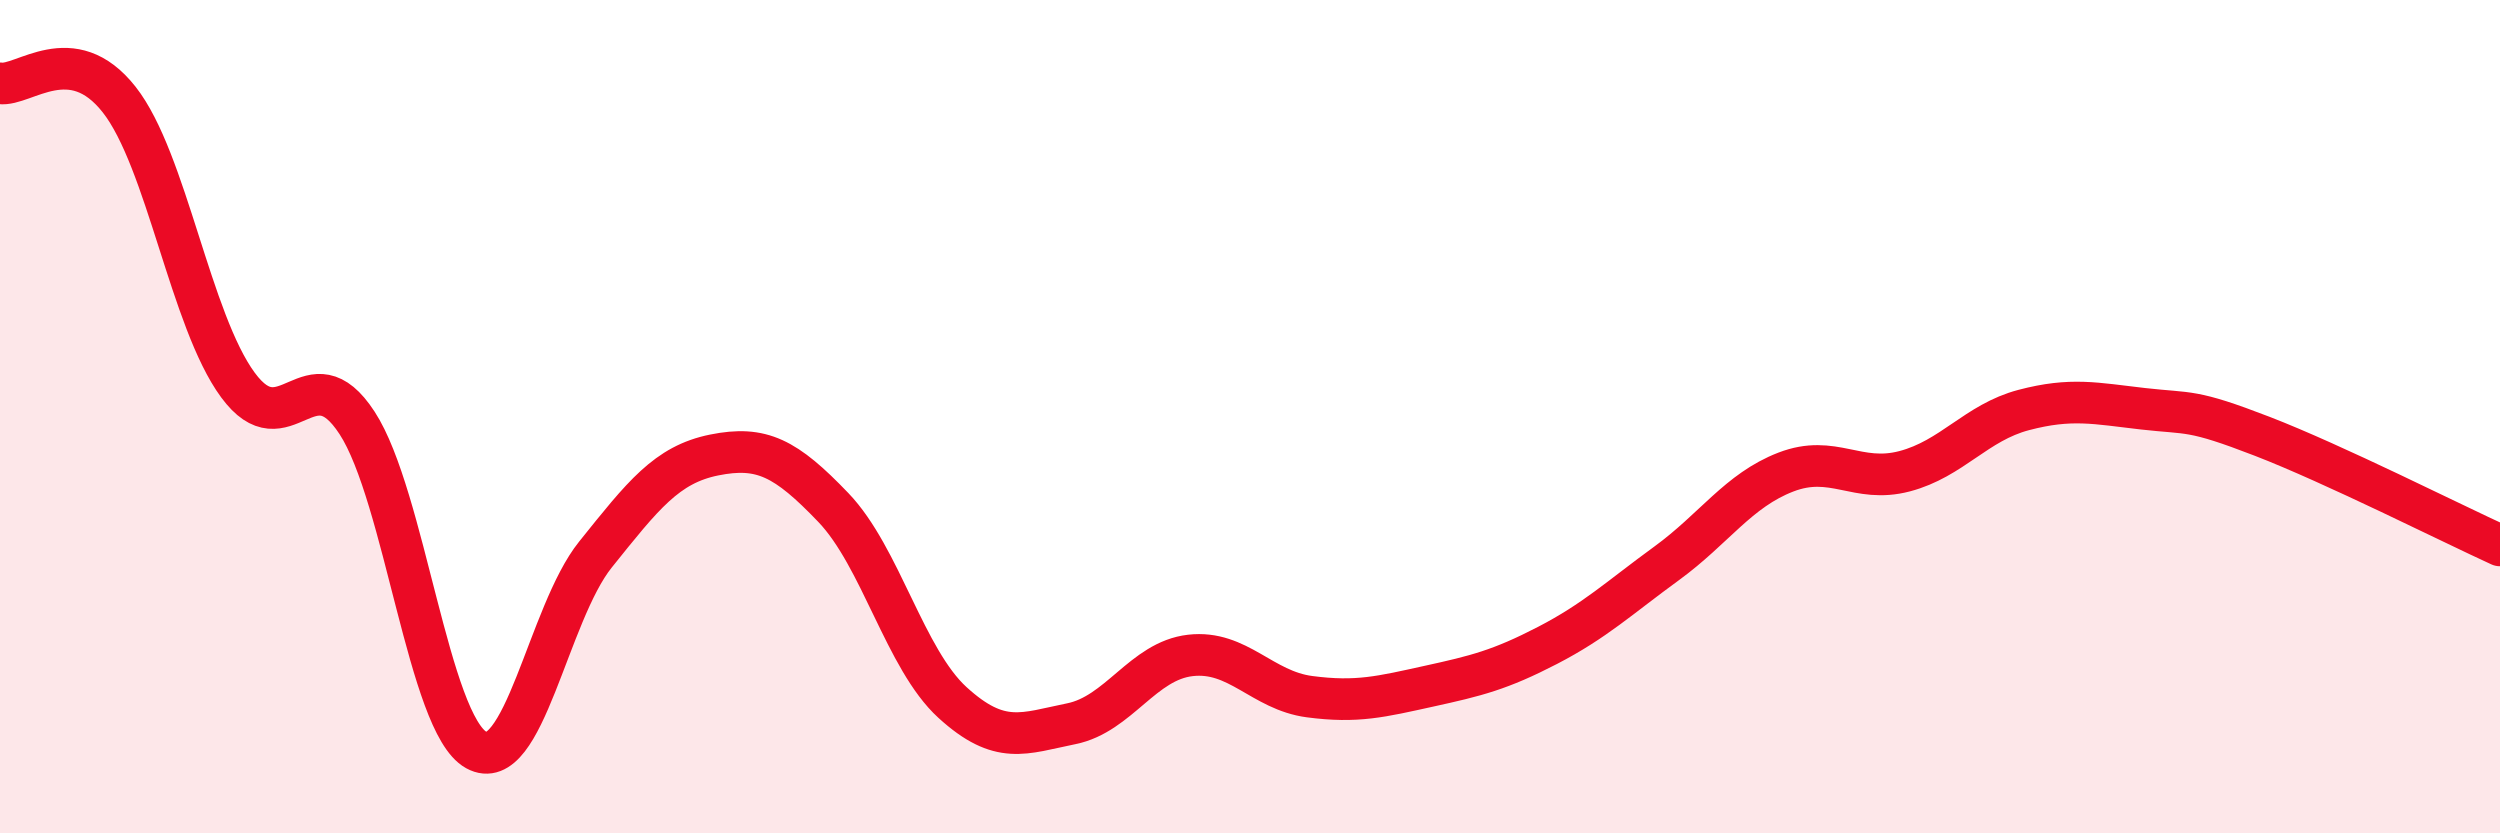
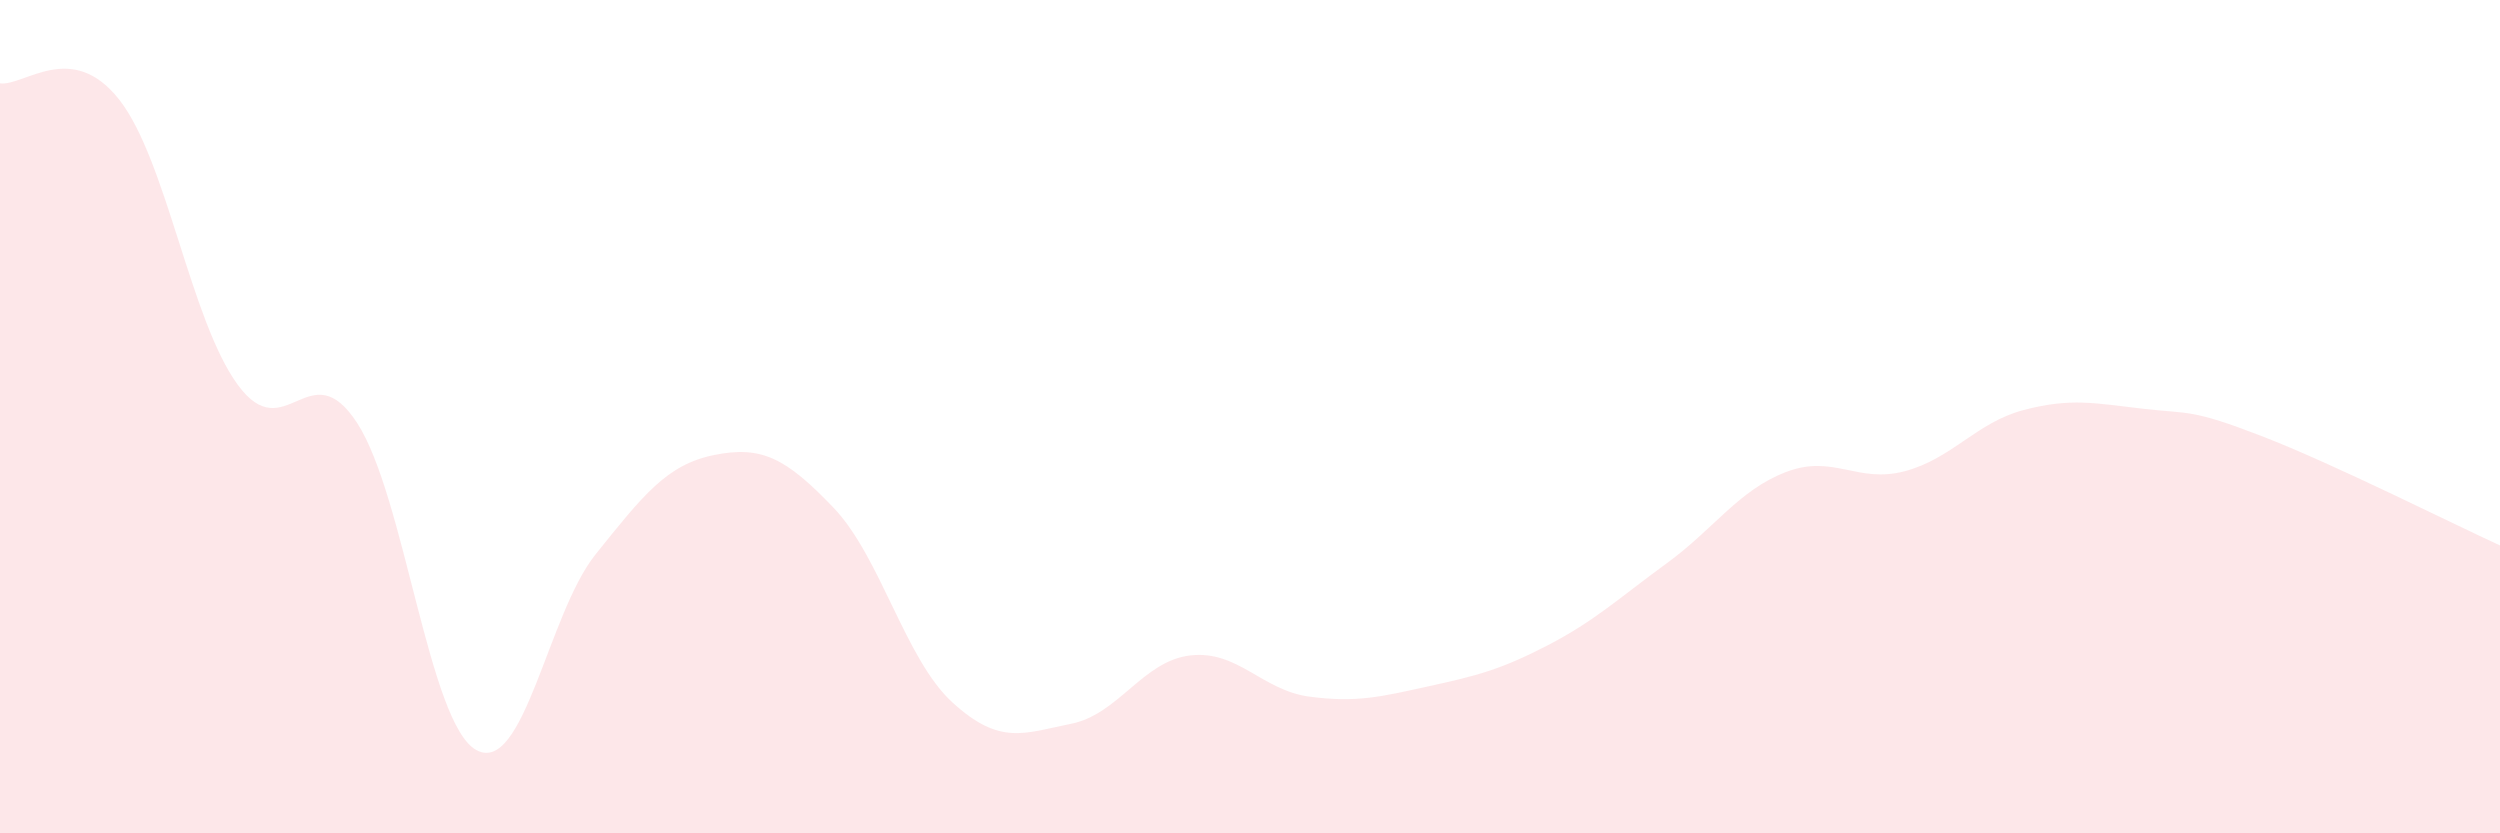
<svg xmlns="http://www.w3.org/2000/svg" width="60" height="20" viewBox="0 0 60 20">
  <path d="M 0,2 C 0.57,2.08 1.72,0.94 2.86,2.39 C 4,3.84 4.57,7.69 5.71,9.24 C 6.85,10.79 7.43,8.4 8.57,10.15 C 9.71,11.9 10.29,17.37 11.43,18 C 12.57,18.63 13.15,14.73 14.29,13.31 C 15.43,11.89 16,11.15 17.14,10.92 C 18.28,10.69 18.86,10.99 20,12.18 C 21.14,13.37 21.72,15.82 22.86,16.86 C 24,17.9 24.57,17.6 25.71,17.37 C 26.85,17.14 27.43,15.86 28.57,15.73 C 29.71,15.6 30.29,16.57 31.43,16.72 C 32.57,16.87 33.15,16.72 34.29,16.47 C 35.43,16.22 36,16.08 37.14,15.49 C 38.28,14.9 38.86,14.35 40,13.52 C 41.14,12.69 41.72,11.77 42.86,11.33 C 44,10.89 44.57,11.61 45.71,11.31 C 46.85,11.01 47.43,10.14 48.57,9.84 C 49.71,9.54 50.29,9.68 51.43,9.81 C 52.57,9.94 52.58,9.81 54.29,10.47 C 56,11.13 58.86,12.57 60,13.09L60 20L0 20Z" fill="#EB0A25" opacity="0.1" stroke-linecap="round" stroke-linejoin="round" />
-   <path d="M 0,2 C 0.57,2.08 1.72,0.94 2.86,2.39 C 4,3.84 4.57,7.69 5.71,9.24 C 6.85,10.79 7.43,8.4 8.57,10.15 C 9.71,11.9 10.29,17.37 11.43,18 C 12.57,18.63 13.15,14.73 14.29,13.31 C 15.43,11.89 16,11.15 17.14,10.92 C 18.28,10.69 18.86,10.99 20,12.18 C 21.14,13.37 21.72,15.82 22.86,16.86 C 24,17.9 24.57,17.6 25.71,17.37 C 26.85,17.14 27.43,15.86 28.57,15.73 C 29.71,15.6 30.29,16.57 31.43,16.72 C 32.57,16.87 33.15,16.72 34.29,16.47 C 35.43,16.22 36,16.08 37.14,15.49 C 38.28,14.9 38.86,14.35 40,13.52 C 41.14,12.69 41.72,11.77 42.86,11.33 C 44,10.89 44.57,11.61 45.71,11.31 C 46.85,11.01 47.43,10.14 48.57,9.84 C 49.71,9.54 50.29,9.68 51.43,9.81 C 52.57,9.94 52.58,9.81 54.29,10.47 C 56,11.13 58.86,12.57 60,13.09" stroke="#EB0A25" stroke-width="1" fill="none" stroke-linecap="round" stroke-linejoin="round" />
</svg>